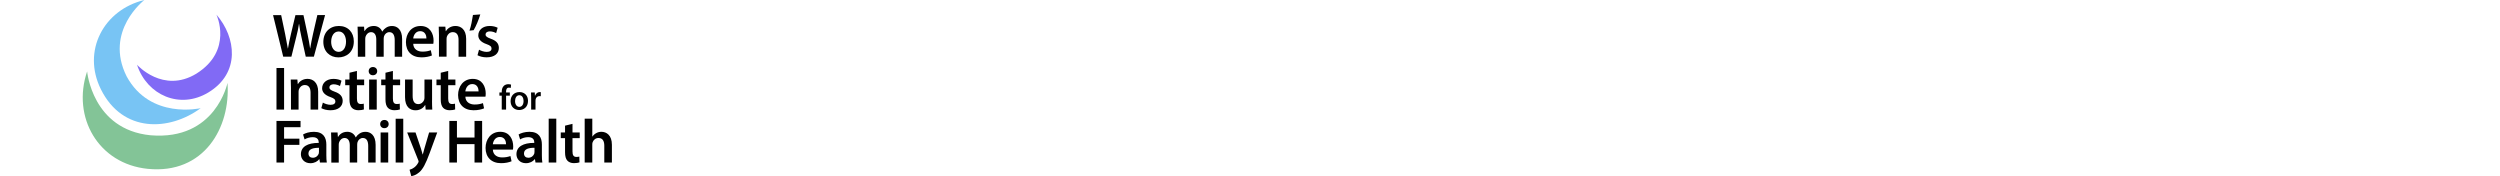
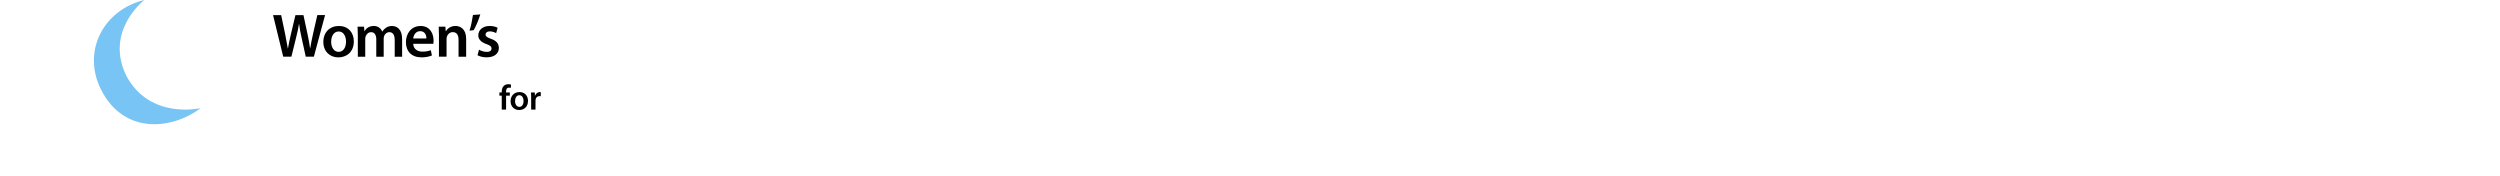
<svg xmlns="http://www.w3.org/2000/svg" id="Layer_2" data-name="Layer 2" viewBox="0 0 1180.19 83.16">
  <defs>
    <style>
      .cls-1, .cls-2, .cls-3, .cls-4, .cls-5 {
        stroke-width: 0px;
      }

      .cls-2 {
        fill: #78c4f4;
      }

      .cls-3 {
        fill: #83c497;
      }

      .cls-4 {
        fill: #816af5;
      }

      .cls-5 {
        fill: #fff;
      }
    </style>
  </defs>
  <g id="Layer_1-2" data-name="Layer 1">
    <rect class="cls-5" width="1180.19" height="83.16" />
    <path class="cls-2" d="m94.76,51.06c-14.8,10.89-36.83,11.79-47.11-8.86-9.07-18.21,1.35-37.61,20.51-42.2,0,0-19.1,14.63-8.39,36.03,11.16,20.6,34.99,15.03,34.99,15.03" />
-     <path class="cls-3" d="m107.39,39.12c1.54,21.15-11.12,43.24-37.63,40.59-23.37-2.34-35.93-24.44-28.63-45.99,0,0,2.42,27.44,29.91,30.14,30.82,2.6,36.35-24.73,36.35-24.73" />
-     <path class="cls-4" d="m102.19,6.94c9.29,10.67,11.37,27.52-3.83,36.71-13.4,8.11-28.95,1.34-33.68-13.08,0,0,12.27,13.77,28.01,4.21,17.48-10.94,9.49-27.84,9.49-27.84" />
    <path class="cls-1" d="m133.7,26.77l-4.8-19.64h3.83l1.87,8.92c.49,2.39.95,4.89,1.28,6.84h.06c.32-2.05.85-4.4,1.42-6.88l2.11-8.88h3.78l1.94,9.04c.48,2.32.9,4.51,1.19,6.64h.06c.34-2.17.82-4.41,1.33-6.81l2.04-8.88h3.65l-5.29,19.64h-3.83l-2.03-9.25c-.5-2.22-.85-4.1-1.11-6.22h-.06c-.33,2.1-.71,3.99-1.3,6.22l-2.28,9.25h-3.88Zm33.33-7.23c0,5.22-3.66,7.55-7.29,7.55-4,0-7.1-2.76-7.1-7.31s3.07-7.52,7.34-7.52,7.05,2.97,7.05,7.28Zm-10.7.15c0,2.73,1.36,4.79,3.53,4.79s3.49-1.99,3.49-4.84c0-2.23-.99-4.78-3.46-4.78s-3.55,2.46-3.55,4.82Zm12.59-2.89c0-1.64-.05-2.99-.12-4.22h3.06l.16,2.08h.08c.68-1.1,1.98-2.4,4.37-2.4,1.88,0,3.33,1.04,3.94,2.62h.06c.5-.78,1.09-1.37,1.74-1.78.81-.54,1.7-.83,2.88-.83,2.35,0,4.74,1.61,4.74,6.16v8.35h-3.5v-7.85c0-2.37-.82-3.75-2.53-3.75-1.23,0-2.13.87-2.49,1.89-.11.34-.18.8-.18,1.2v8.51h-3.5v-8.2c0-2-.8-3.4-2.45-3.4-1.34,0-2.24,1.05-2.58,2.03-.13.36-.18.78-.18,1.19v8.39h-3.5v-9.97Zm26.15,3.87c.1,2.57,2.09,3.7,4.38,3.7,1.65,0,2.83-.26,3.92-.66l.53,2.47c-1.22.52-2.9.9-4.96.9-4.61,0-7.31-2.85-7.31-7.19,0-3.92,2.38-7.62,6.94-7.62s6.11,3.79,6.11,6.9c0,.67-.06,1.2-.13,1.51h-9.49Zm6.24-2.5c.02-1.31-.56-3.46-2.96-3.46-2.21,0-3.13,2.01-3.29,3.46h6.25Zm5.92-1.37c0-1.64-.05-2.99-.12-4.22h3.13l.18,2.13h.08c.63-1.1,2.16-2.45,4.52-2.45,2.47,0,5.04,1.59,5.04,6.08v8.43h-3.59v-8.01c0-2.04-.75-3.59-2.71-3.59-1.43,0-2.42,1.01-2.79,2.11-.11.29-.16.73-.16,1.14v8.35h-3.59v-9.97Zm19.51-10c-.8,2.66-2.06,5.65-3.15,7.45l-1.97.22c.77-2.14,1.29-5.06,1.65-7.4l3.47-.26Zm-.6,16.66c.79.49,2.34,1.04,3.62,1.04,1.58,0,2.28-.66,2.28-1.59s-.59-1.45-2.33-2.07c-2.78-.95-3.93-2.46-3.92-4.14,0-2.5,2.07-4.44,5.38-4.44,1.56,0,2.93.39,3.76.85l-.71,2.52c-.6-.34-1.75-.82-3-.82s-1.99.63-1.99,1.5.68,1.33,2.48,1.99c2.58.91,3.77,2.23,3.79,4.32,0,2.59-2.02,4.45-5.76,4.45-1.72,0-3.28-.41-4.32-.99l.72-2.61Z" />
-     <path class="cls-1" d="m134.11,32.1v19.64h-3.59v-19.64h3.59Zm3.26,9.67c0-1.64-.05-2.99-.12-4.22h3.13l.18,2.13h.08c.63-1.1,2.16-2.45,4.52-2.45,2.47,0,5.04,1.59,5.04,6.08v8.43h-3.59v-8.01c0-2.04-.75-3.59-2.71-3.59-1.43,0-2.42,1.01-2.79,2.11-.11.29-.16.73-.16,1.14v8.35h-3.59v-9.97Zm15.05,6.67c.79.49,2.34,1.04,3.62,1.04,1.58,0,2.28-.66,2.28-1.59s-.59-1.45-2.33-2.07c-2.78-.95-3.93-2.46-3.92-4.14,0-2.5,2.07-4.44,5.38-4.44,1.56,0,2.93.39,3.76.85l-.71,2.52c-.6-.34-1.75-.82-3-.82s-1.99.63-1.99,1.5.68,1.33,2.48,1.99c2.58.91,3.77,2.23,3.79,4.32,0,2.59-2.02,4.45-5.76,4.45-1.72,0-3.28-.41-4.32-.99l.72-2.61Zm16.08-14.95v4.06h3.41v2.67h-3.41v6.26c0,1.74.46,2.62,1.83,2.62.61,0,1.07-.07,1.39-.16l.07,2.73c-.54.2-1.48.37-2.61.37-1.32,0-2.42-.45-3.08-1.17-.77-.81-1.12-2.12-1.12-3.98v-6.67h-2.02v-2.67h2.02v-3.21l3.52-.85Zm9.56.09c0,1.07-.77,1.94-2.04,1.94-1.19,0-1.97-.86-1.97-1.94,0-1.09.8-1.94,2.01-1.94s1.99.84,2,1.94Zm-3.8,18.16v-14.19h3.59v14.19h-3.59Zm11.22-18.25v4.06h3.41v2.67h-3.41v6.26c0,1.74.46,2.62,1.84,2.62.61,0,1.07-.07,1.39-.16l.07,2.73c-.54.2-1.48.37-2.61.37-1.32,0-2.42-.45-3.08-1.17-.77-.81-1.12-2.12-1.12-3.98v-6.67h-2.02v-2.67h2.02v-3.21l3.52-.85Zm18.47,14c0,1.69.05,3.1.12,4.25h-3.13l-.17-2.14h-.08c-.6,1-2,2.47-4.54,2.47s-4.94-1.55-4.94-6.19v-8.32h3.59v7.72c0,2.36.75,3.87,2.65,3.87,1.44,0,2.37-1,2.74-1.92.12-.31.19-.69.19-1.11v-8.56h3.59v9.94Zm7.63-14v4.06h3.41v2.67h-3.41v6.26c0,1.74.46,2.62,1.83,2.62.61,0,1.07-.07,1.39-.16l.07,2.73c-.54.2-1.48.37-2.61.37-1.32,0-2.42-.45-3.08-1.17-.77-.81-1.12-2.12-1.12-3.98v-6.67h-2.02v-2.67h2.02v-3.21l3.52-.85Zm8.11,12.15c.1,2.57,2.09,3.7,4.38,3.7,1.65,0,2.83-.26,3.92-.66l.53,2.47c-1.22.52-2.9.9-4.96.9-4.61,0-7.31-2.85-7.31-7.19,0-3.92,2.38-7.62,6.94-7.62s6.11,3.79,6.11,6.9c0,.67-.06,1.2-.13,1.51h-9.49Zm6.24-2.5c.02-1.31-.56-3.46-2.96-3.46-2.21,0-3.13,2.01-3.29,3.46h6.25Z" />
    <path class="cls-1" d="m236.86,51.75v-6.58h-1.1v-1.53h1.1v-.34c0-1.05.28-2.11.98-2.77.6-.57,1.41-.78,2.12-.78.54,0,.98.09,1.3.2l-.14,1.57c-.22-.08-.49-.15-.87-.15-1.01,0-1.35.85-1.35,1.85v.42h1.77v1.53h-1.76v6.58h-2.05Zm12.4-4.13c0,2.98-2.09,4.32-4.16,4.32-2.29,0-4.06-1.58-4.06-4.18s1.75-4.3,4.19-4.3,4.03,1.7,4.03,4.16Zm-6.11.09c0,1.56.78,2.74,2.02,2.74s1.99-1.13,1.99-2.77c0-1.27-.56-2.73-1.98-2.73s-2.03,1.4-2.03,2.76Zm7.6-1.46c0-1.09-.02-1.88-.07-2.61h1.77l.08,1.54h.06c.4-1.14,1.34-1.72,2.22-1.72.2,0,.32,0,.48.04v1.93c-.18-.04-.35-.06-.6-.06-.98,0-1.65.62-1.84,1.55-.03.18-.05.4-.05.62v4.2h-2.05v-5.5Z" />
-     <path class="cls-1" d="m130.52,57.09h11.36v2.95h-7.77v5.42h7.23v2.93h-7.23v8.34h-3.59v-19.64Zm20.52,19.64l-.25-1.58h-.09c-.86,1.12-2.34,1.9-4.18,1.9-2.88,0-4.47-2.06-4.47-4.22,0-3.58,3.19-5.39,8.42-5.37v-.23c0-.93-.37-2.48-2.88-2.47-1.39,0-2.85.45-3.81,1.06l-.71-2.33c1.07-.65,2.91-1.26,5.14-1.26,4.55,0,5.85,2.87,5.85,5.98v5.11c0,1.29.06,2.54.22,3.42h-3.24Zm-.48-6.95c-2.53-.03-4.95.5-4.95,2.66,0,1.39.91,2.04,2.05,2.04,1.43,0,2.46-.92,2.81-1.96.08-.25.1-.53.1-.78v-1.96Zm5.85-3.02c0-1.64-.05-2.99-.12-4.22h3.06l.16,2.08h.08c.68-1.1,1.98-2.4,4.37-2.4,1.88,0,3.33,1.04,3.94,2.62h.06c.5-.78,1.09-1.37,1.74-1.78.81-.54,1.7-.83,2.88-.83,2.35,0,4.74,1.61,4.74,6.16v8.35h-3.5v-7.85c0-2.37-.82-3.75-2.53-3.75-1.23,0-2.13.87-2.49,1.89-.11.34-.18.8-.18,1.2v8.51h-3.5v-8.2c0-2-.8-3.4-2.45-3.4-1.34,0-2.24,1.05-2.58,2.03-.13.36-.18.78-.18,1.19v8.39h-3.5v-9.97Zm27.07-8.19c0,1.07-.77,1.94-2.04,1.94-1.19,0-1.97-.86-1.97-1.94,0-1.09.8-1.94,2.01-1.94s1.99.84,2,1.94Zm-3.8,18.16v-14.19h3.59v14.19h-3.59Zm7.1-20.69h3.59v20.69h-3.59v-20.69Zm9.38,6.5l2.56,7.61c.28.88.59,1.96.8,2.75h.08c.22-.8.49-1.86.75-2.78l2.22-7.58h3.83l-3.55,9.68c-1.95,5.3-3.26,7.65-4.94,9.12-1.41,1.23-2.87,1.7-3.76,1.81l-.81-3.02c.6-.15,1.35-.47,2.07-.98.68-.45,1.47-1.29,1.97-2.26.14-.24.23-.45.23-.63,0-.16-.04-.37-.19-.7l-5.21-13.03h3.95Zm19.55-5.46v7.86h8.3v-7.86h3.59v19.64h-3.59v-8.67h-8.3v8.67h-3.59v-19.64h3.59Zm16.95,13.54c.1,2.57,2.09,3.7,4.38,3.7,1.65,0,2.83-.26,3.92-.66l.53,2.47c-1.22.52-2.9.9-4.96.9-4.61,0-7.31-2.85-7.31-7.19,0-3.92,2.38-7.62,6.94-7.62s6.11,3.79,6.11,6.9c0,.67-.06,1.2-.13,1.51h-9.49Zm6.24-2.5c.02-1.31-.56-3.46-2.96-3.46-2.21,0-3.13,2.01-3.29,3.46h6.25Zm13.89,8.6l-.25-1.58h-.09c-.86,1.12-2.34,1.9-4.18,1.9-2.88,0-4.47-2.06-4.47-4.22,0-3.58,3.19-5.39,8.42-5.37v-.23c0-.93-.37-2.48-2.88-2.47-1.39,0-2.85.45-3.81,1.06l-.71-2.33c1.07-.65,2.91-1.26,5.14-1.26,4.55,0,5.85,2.87,5.85,5.98v5.11c0,1.29.06,2.54.22,3.42h-3.24Zm-.48-6.95c-2.53-.03-4.95.5-4.95,2.66,0,1.39.91,2.04,2.05,2.04,1.43,0,2.46-.92,2.81-1.96.08-.25.1-.53.1-.78v-1.96Zm6.71-13.74h3.59v20.69h-3.59v-20.69Zm11.24,2.44v4.06h3.41v2.67h-3.41v6.26c0,1.74.46,2.62,1.83,2.62.61,0,1.07-.07,1.39-.16l.07,2.73c-.54.2-1.48.37-2.61.37-1.32,0-2.42-.45-3.08-1.17-.77-.81-1.12-2.12-1.12-3.98v-6.67h-2.02v-2.67h2.02v-3.21l3.52-.85Zm5.76-2.44h3.59v8.44h.06c.45-.67,1.05-1.22,1.78-1.62.7-.4,1.56-.63,2.45-.63,2.41,0,4.96,1.6,4.96,6.15v8.35h-3.59v-7.96c0-2.06-.74-3.62-2.73-3.62-1.41,0-2.39.94-2.78,2.01-.12.31-.16.69-.16,1.08v8.49h-3.59v-20.69Z" />
  </g>
</svg>